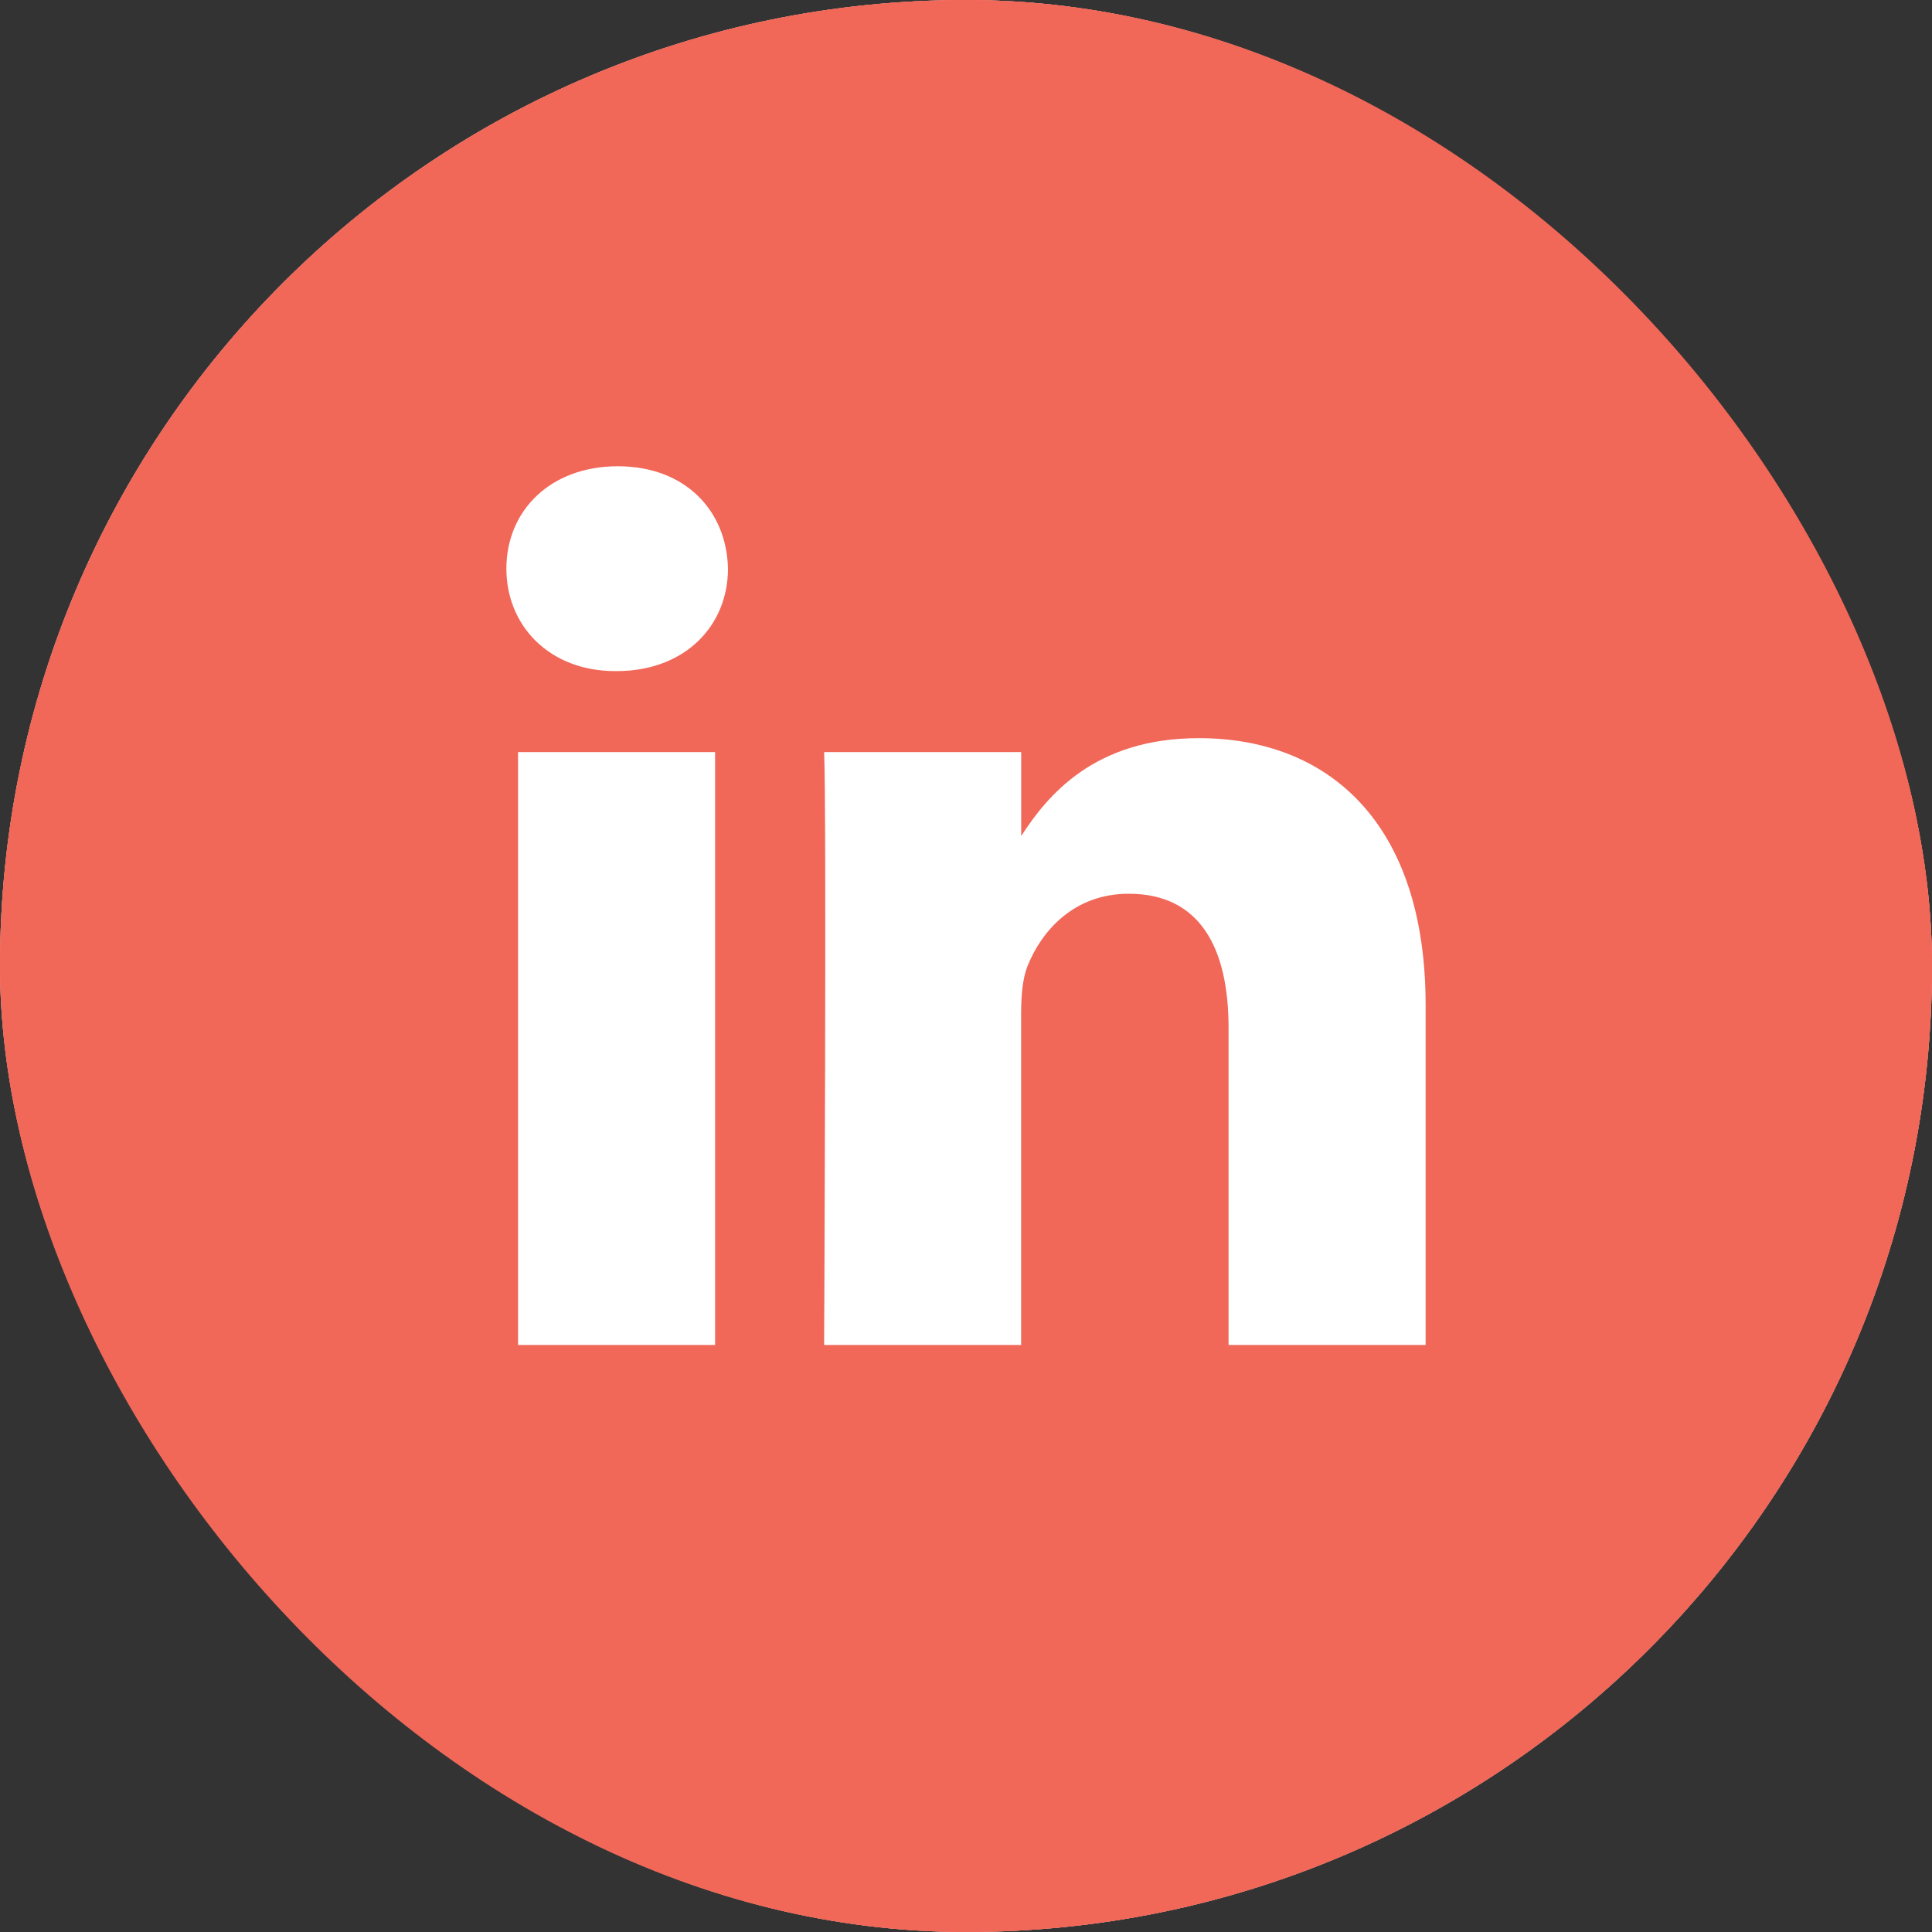
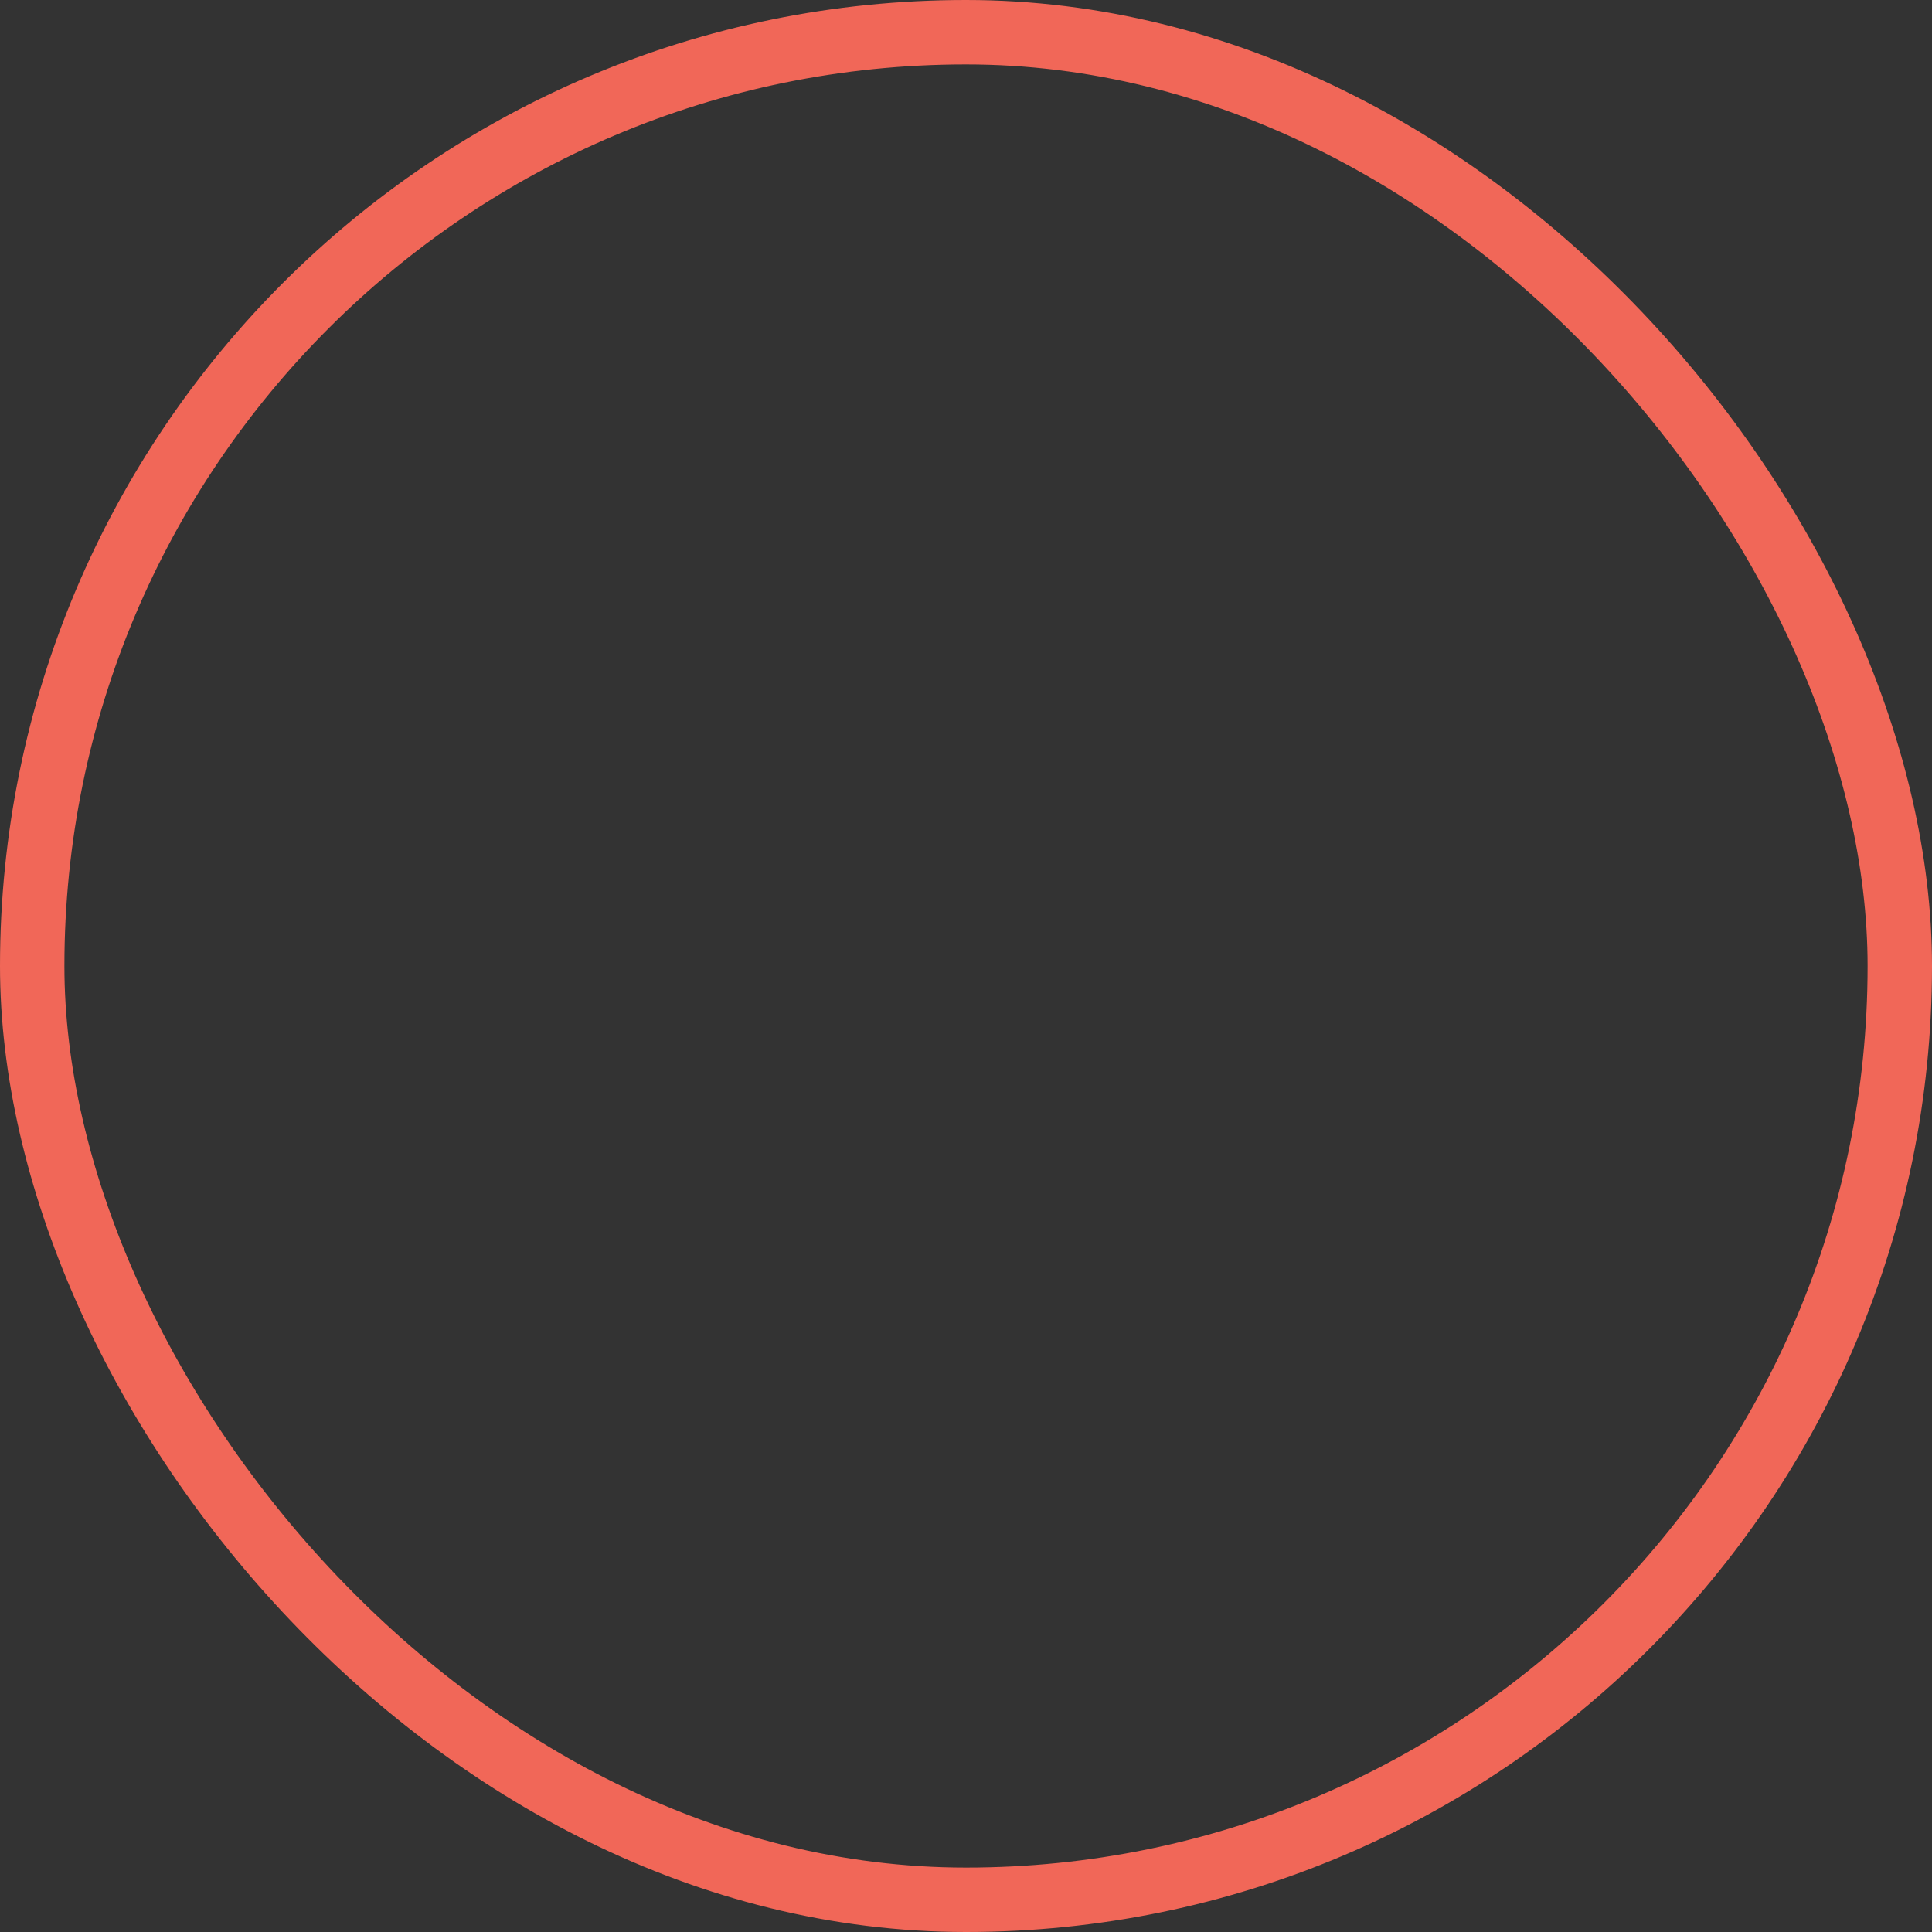
<svg xmlns="http://www.w3.org/2000/svg" width="30" height="30" viewBox="0 0 30 30" fill="none">
  <rect x="0" y="0" width="30" height="30" fill="#333333" stroke="none" />
  <g clip-path="url(#clip0_6142_15417)">
    <rect width="30" height="30" rx="15" fill="white" />
-     <path d="M15 0C6.716 0 0 6.715 0 15C0 23.284 6.716 30 15 30C23.284 30 30 23.284 30 15C30 6.715 23.284 0 15 0ZM11.104 20.885H8.044V11.678H11.104V20.885ZM9.574 10.421H9.554C8.527 10.421 7.863 9.713 7.863 8.83C7.863 7.928 8.547 7.24 9.593 7.24C10.64 7.24 11.285 7.928 11.304 8.83C11.304 9.714 10.64 10.421 9.574 10.421ZM22.137 20.885H19.077V15.959C19.077 14.722 18.635 13.878 17.527 13.878C16.682 13.878 16.178 14.447 15.957 14.997C15.877 15.194 15.856 15.469 15.856 15.743V20.885H12.797C12.797 20.885 12.837 12.543 12.797 11.678H15.857V12.982C16.263 12.355 16.99 11.462 18.615 11.462C20.628 11.462 22.137 12.778 22.137 15.606V20.885Z" fill="#F16758" />
  </g>
  <rect x="0.5" y="0.5" width="29" height="29" rx="14.5" stroke="#F16758" />
  <defs>
    <clipPath id="clip0_6142_15417">
-       <rect width="30" height="30" rx="15" fill="white" />
-     </clipPath>
+       </clipPath>
  </defs>
</svg>